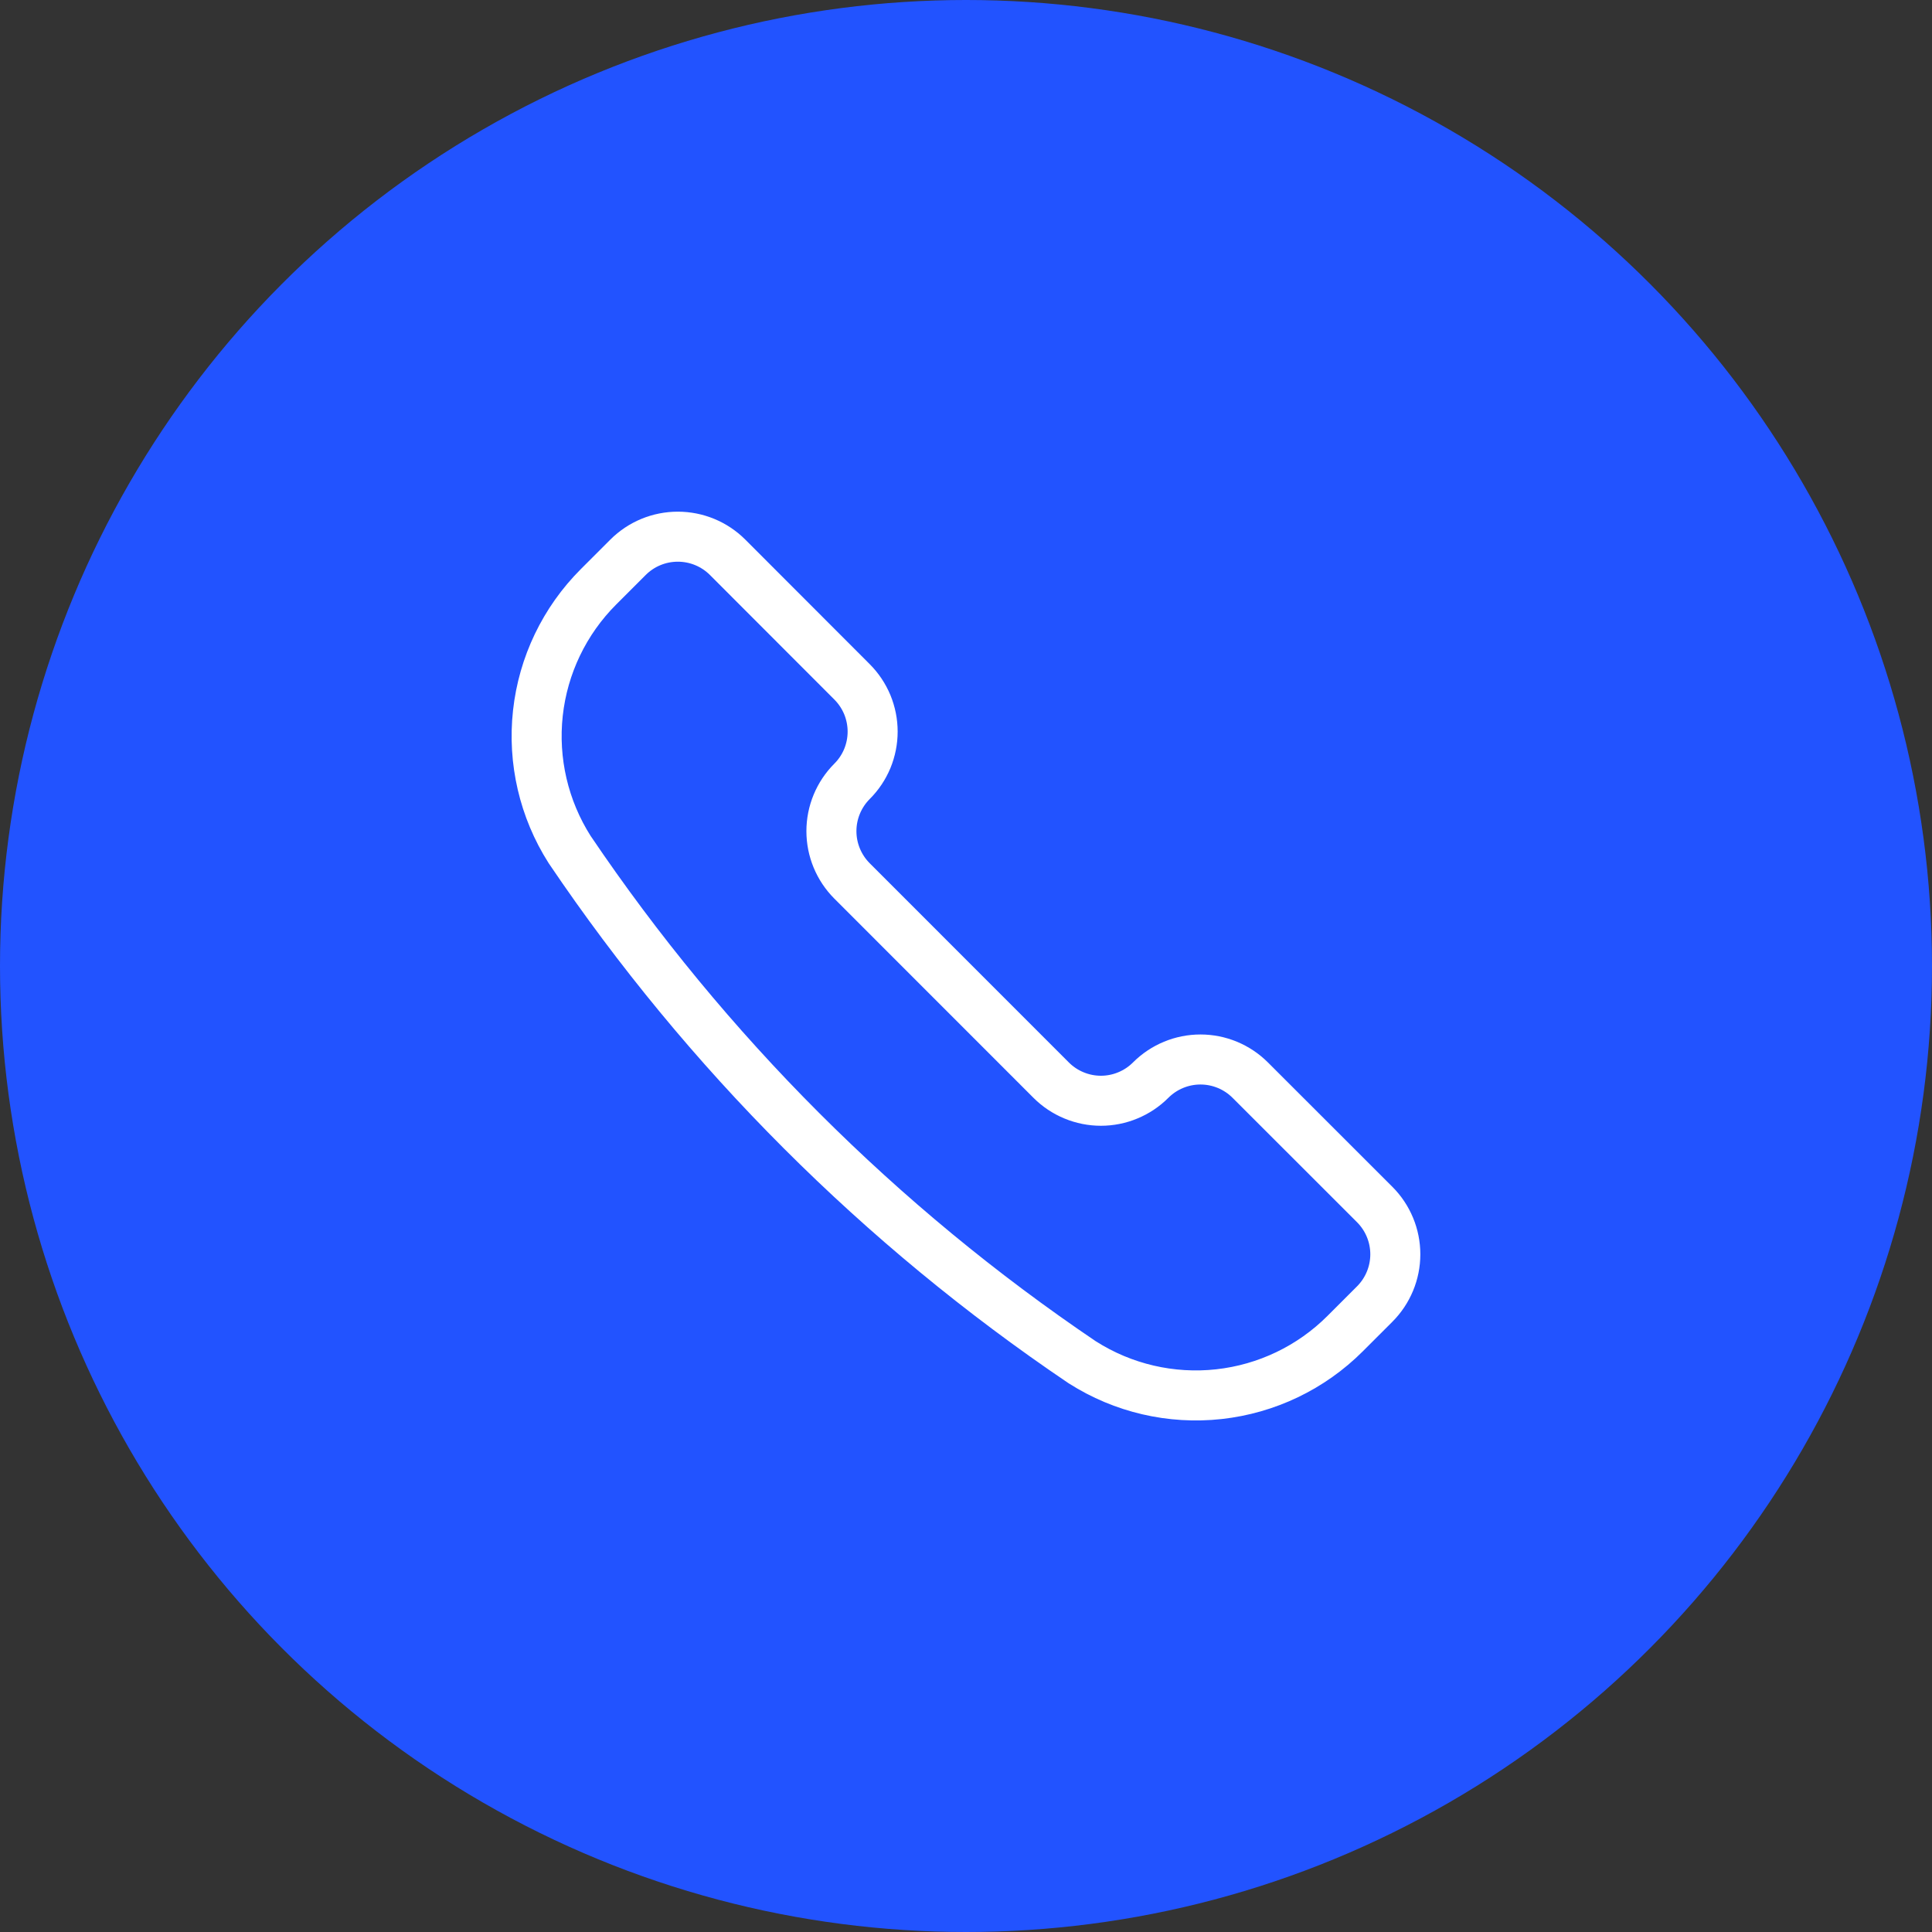
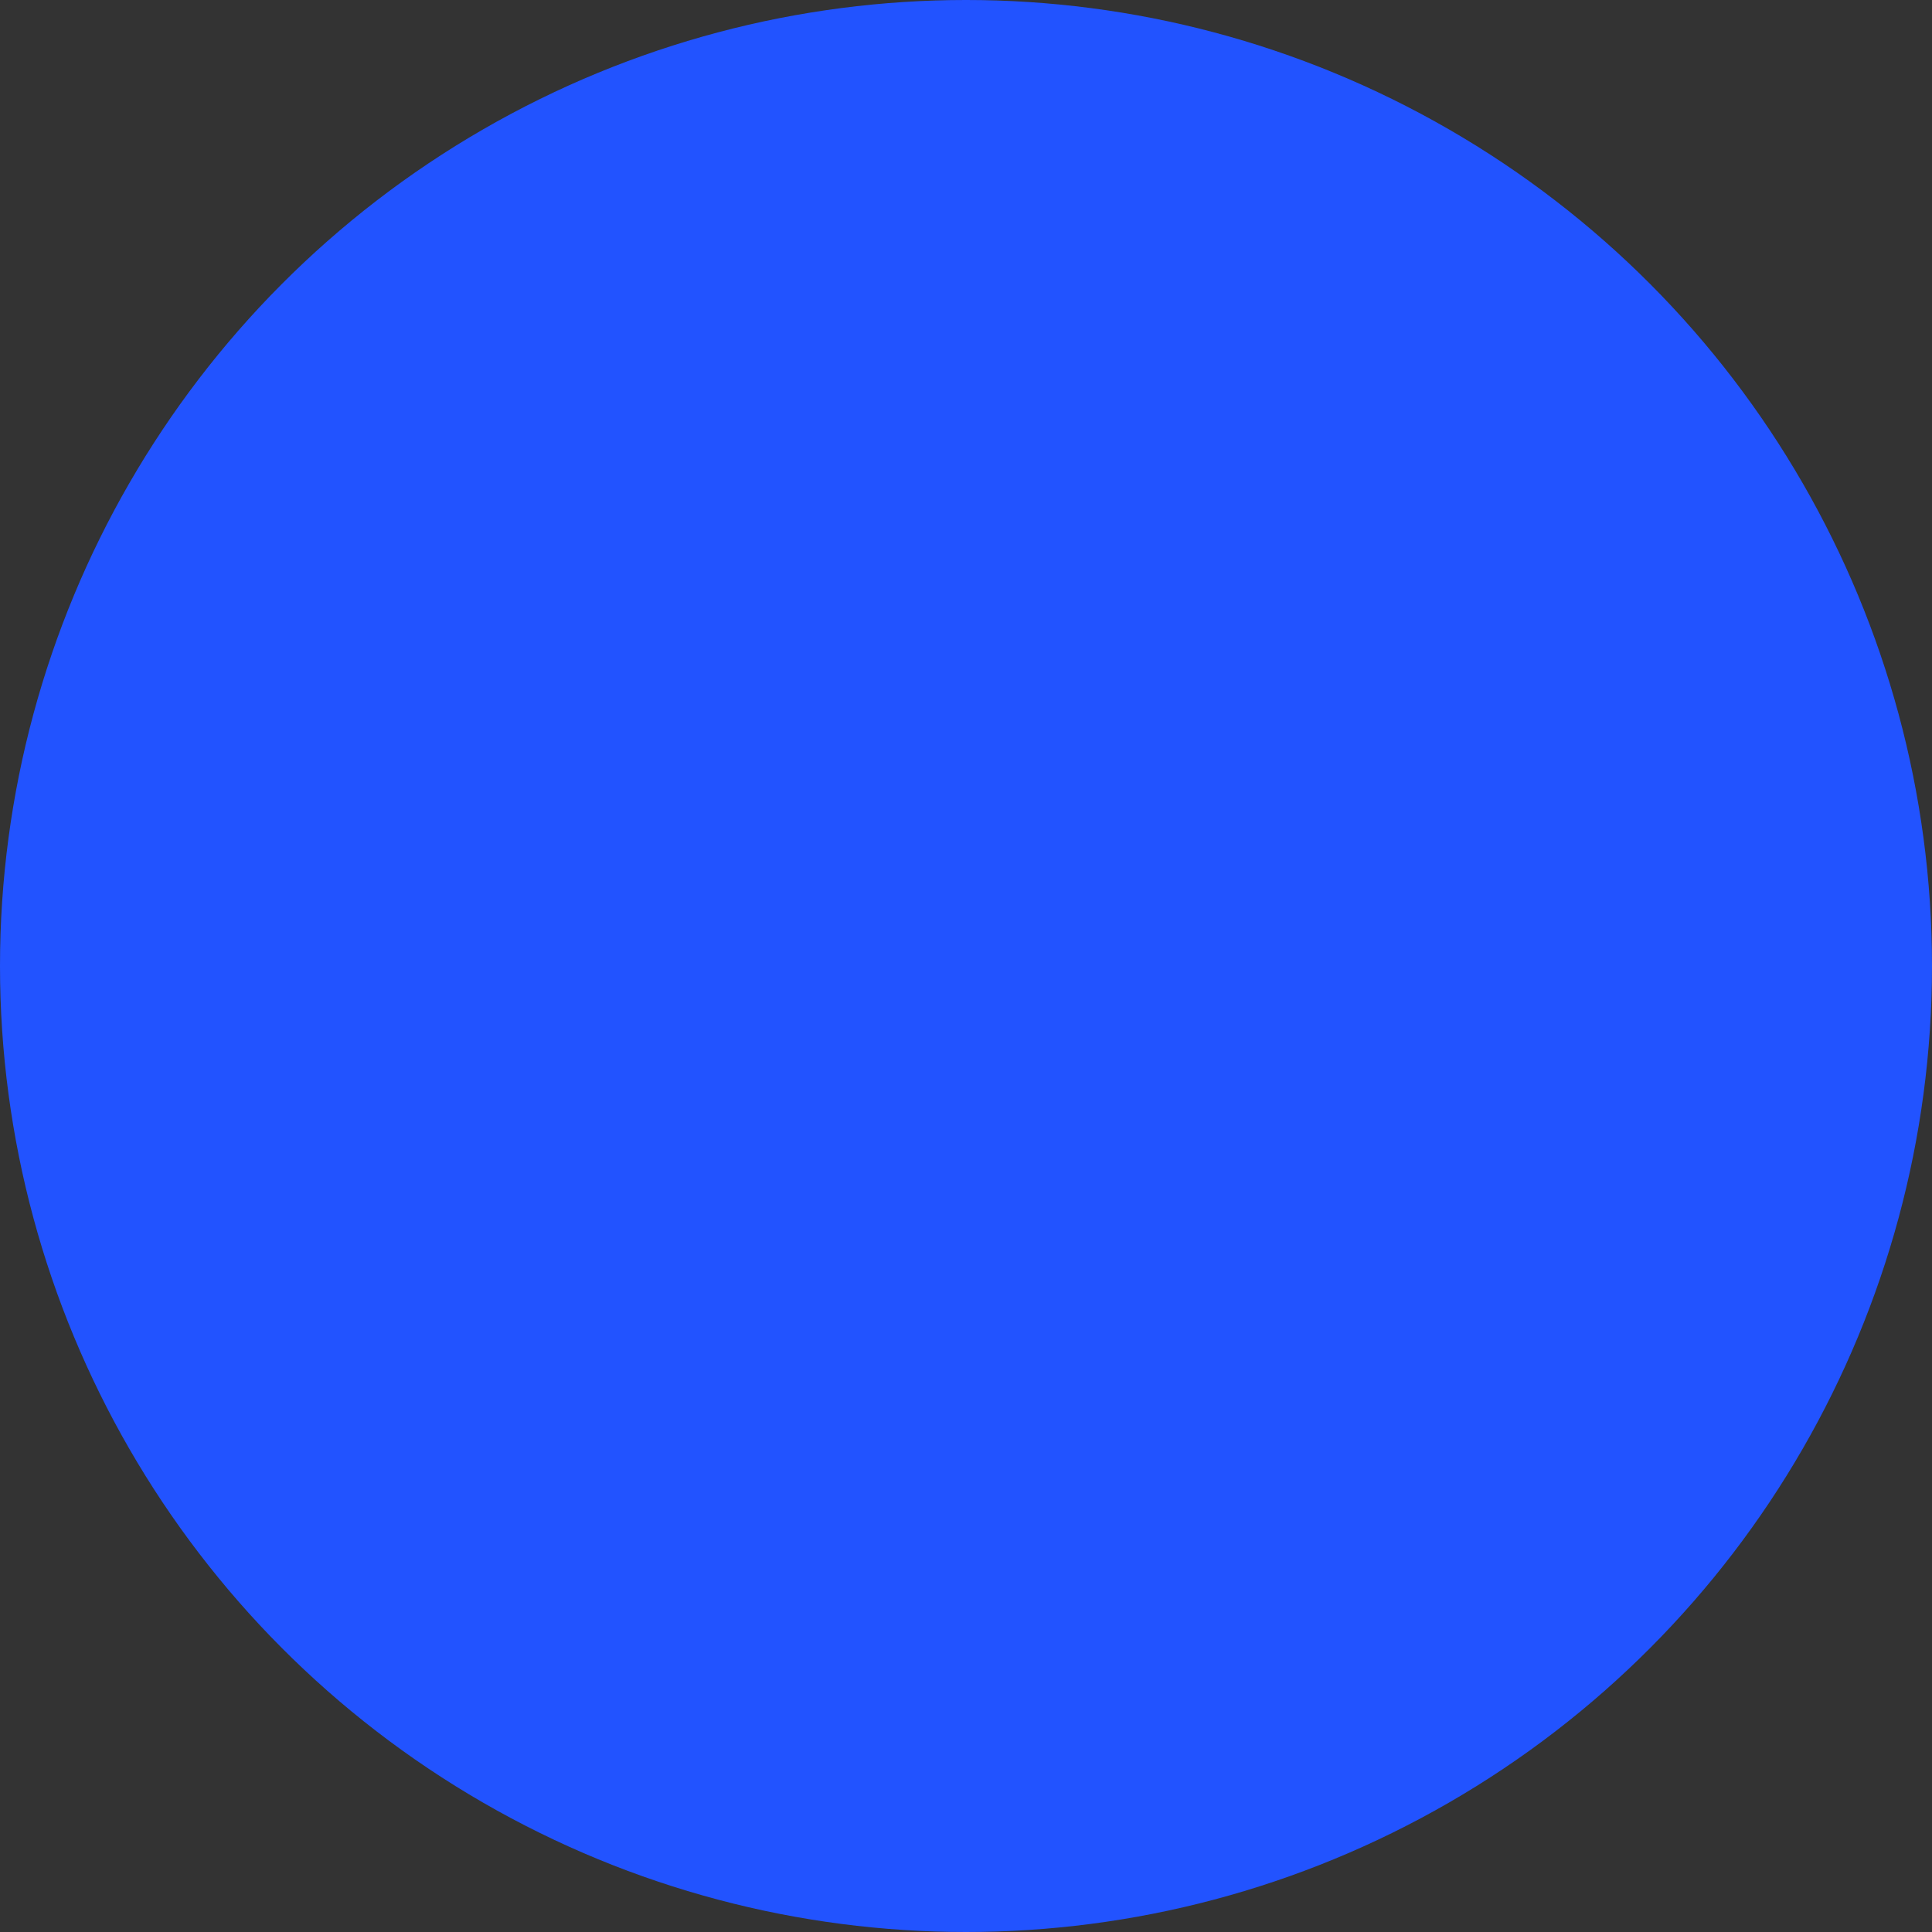
<svg xmlns="http://www.w3.org/2000/svg" width="56" height="56" viewBox="0 0 56 56" fill="none">
  <rect x="0" y="0" width="56" height="56" fill="#333333" stroke="none" />
  <circle cx="28" cy="28" r="28" fill="#2253FF" />
-   <path d="M31.362 39.482L31.375 39.49C32.55 40.238 33.945 40.563 35.33 40.411C36.714 40.259 38.005 39.64 38.99 38.655L39.846 37.799C40.229 37.416 40.444 36.897 40.444 36.356C40.444 35.815 40.229 35.296 39.846 34.913L36.239 31.308C35.856 30.925 35.337 30.71 34.796 30.71C34.255 30.71 33.736 30.925 33.353 31.308C33.164 31.497 32.939 31.648 32.691 31.75C32.444 31.853 32.178 31.906 31.911 31.906C31.643 31.906 31.377 31.853 31.13 31.75C30.882 31.648 30.657 31.497 30.468 31.308L24.696 25.534C24.314 25.151 24.099 24.633 24.099 24.091C24.099 23.55 24.314 23.031 24.696 22.648C24.886 22.459 25.036 22.234 25.139 21.987C25.241 21.739 25.294 21.474 25.294 21.206C25.294 20.938 25.241 20.673 25.139 20.425C25.036 20.178 24.886 19.953 24.696 19.763L21.09 16.153C20.707 15.77 20.188 15.556 19.647 15.556C19.106 15.556 18.587 15.77 18.204 16.153L17.348 17.009C16.363 17.994 15.743 19.285 15.591 20.669C15.439 22.054 15.764 23.449 16.511 24.624L16.52 24.637C20.473 30.489 25.511 35.528 31.362 39.482V39.482Z" stroke="white" stroke-width="1.45" stroke-linecap="round" stroke-linejoin="round" />
</svg>